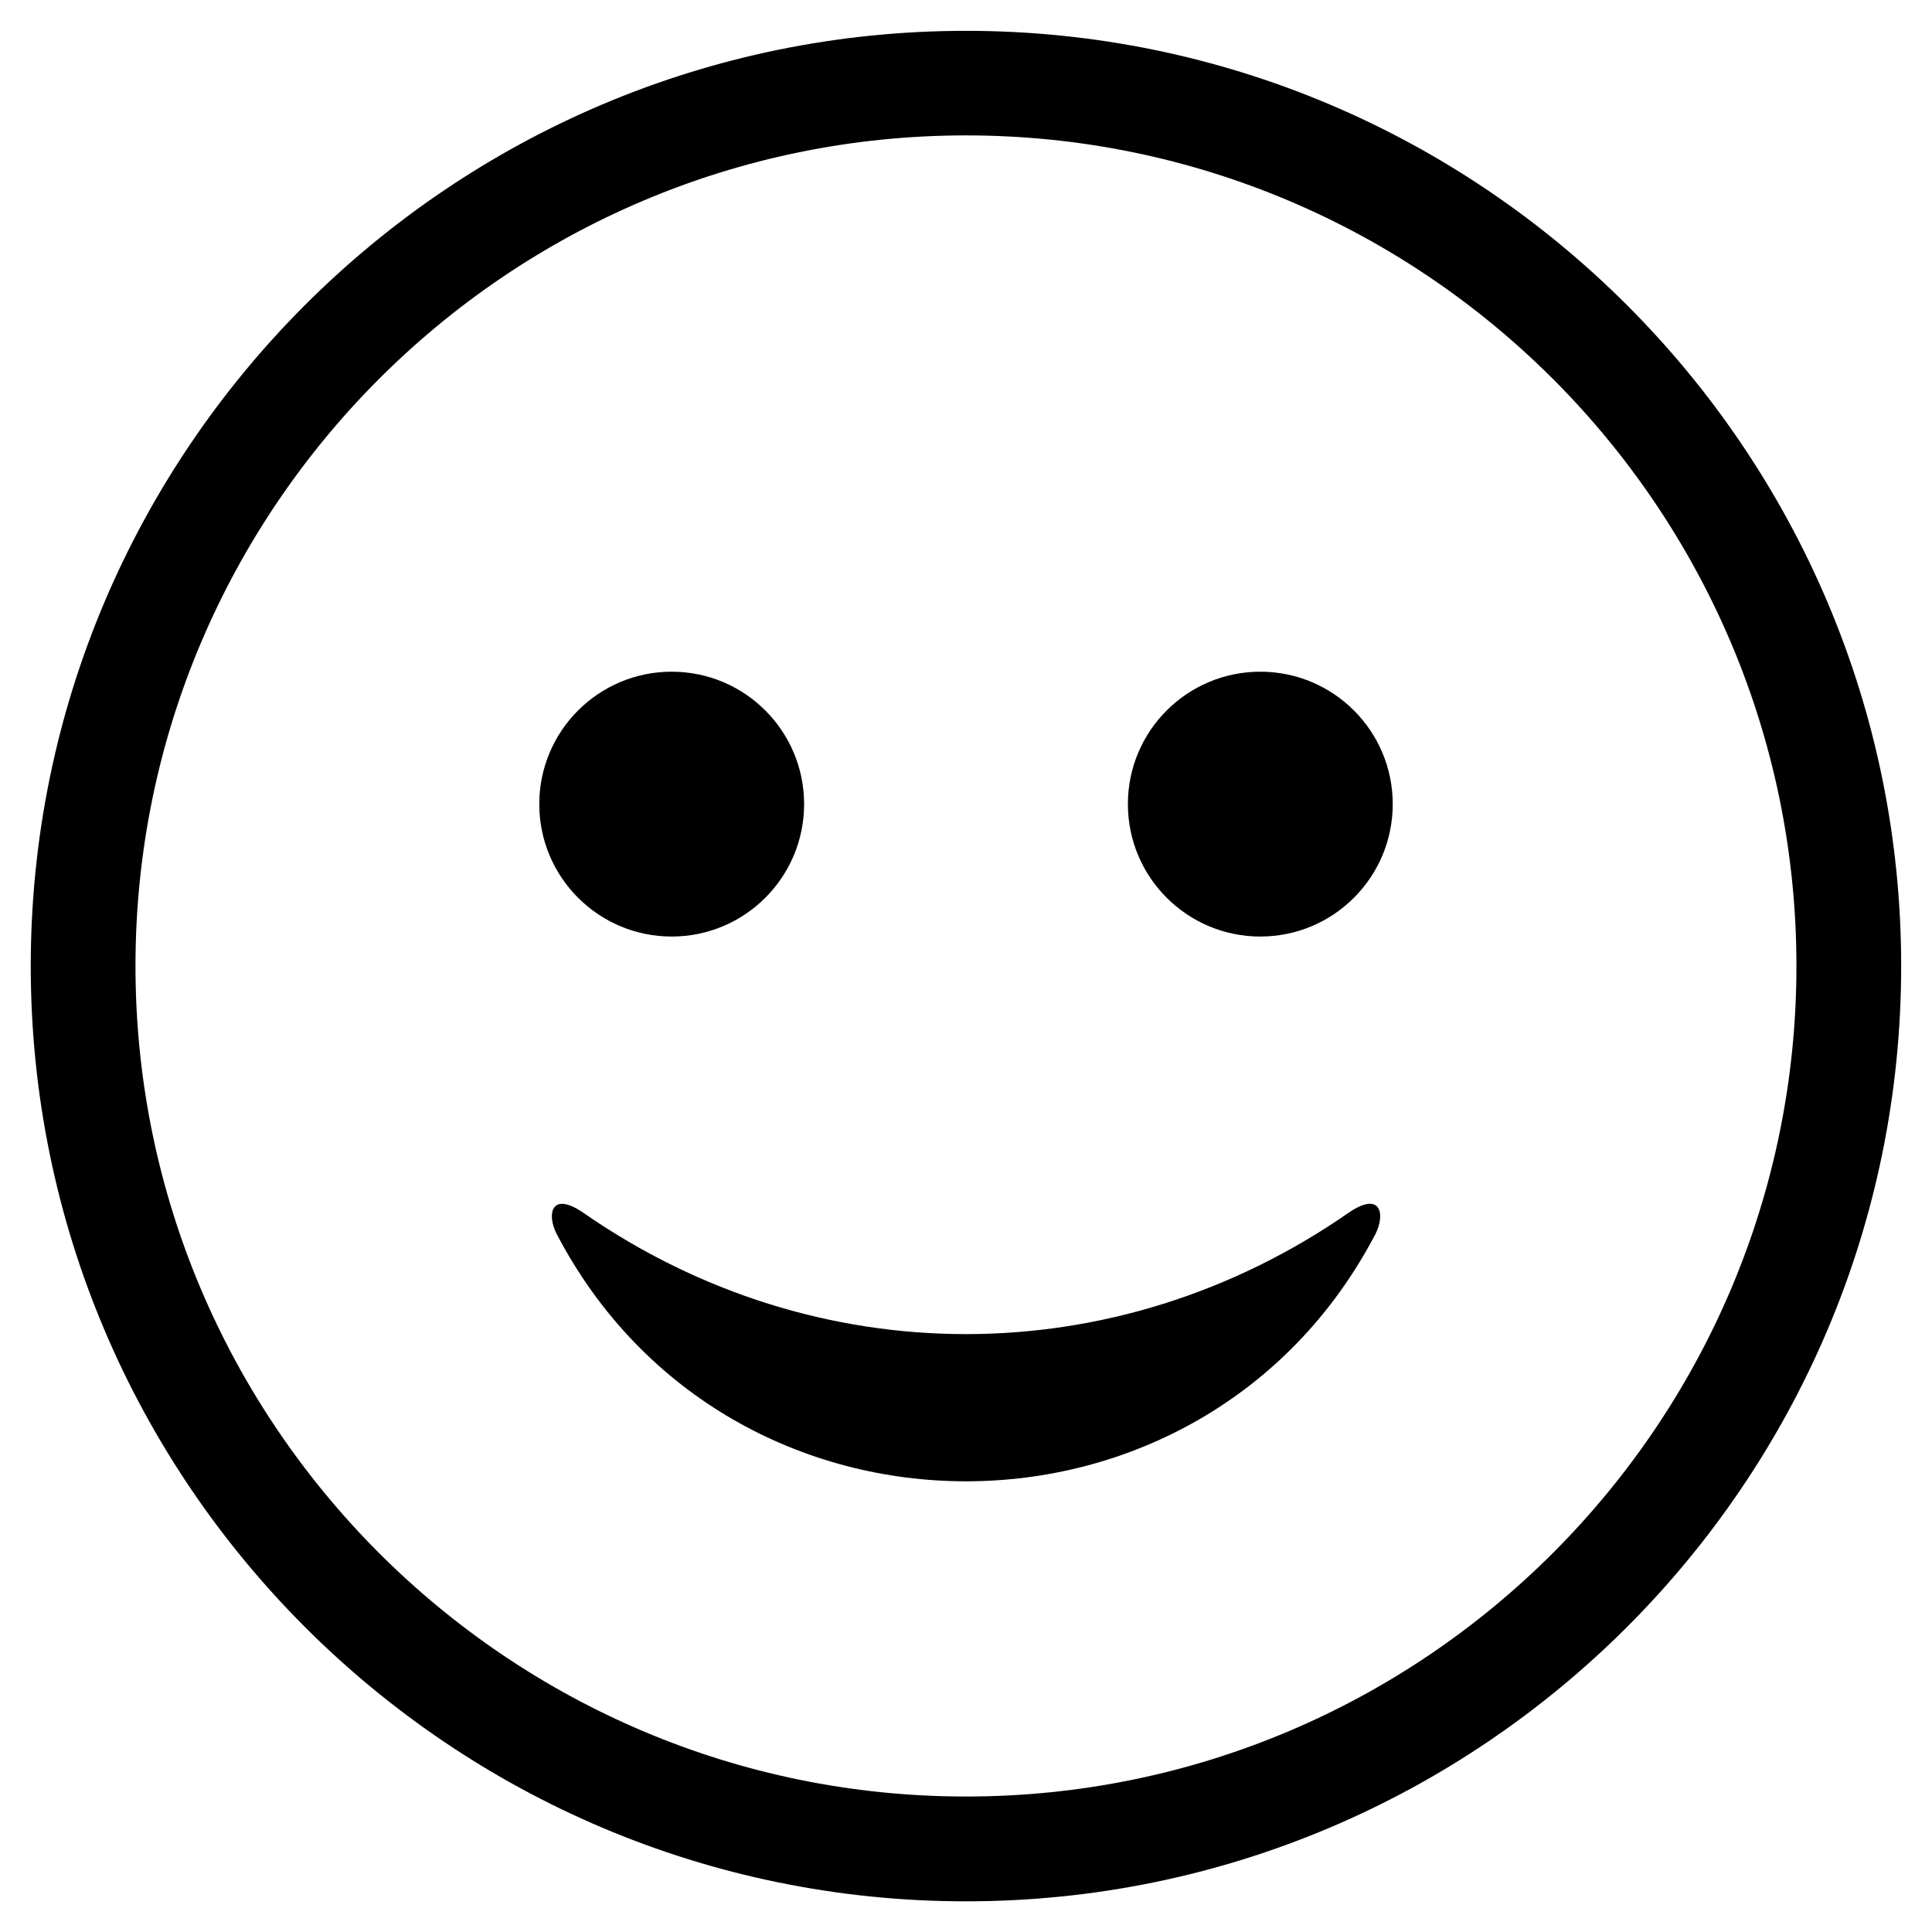
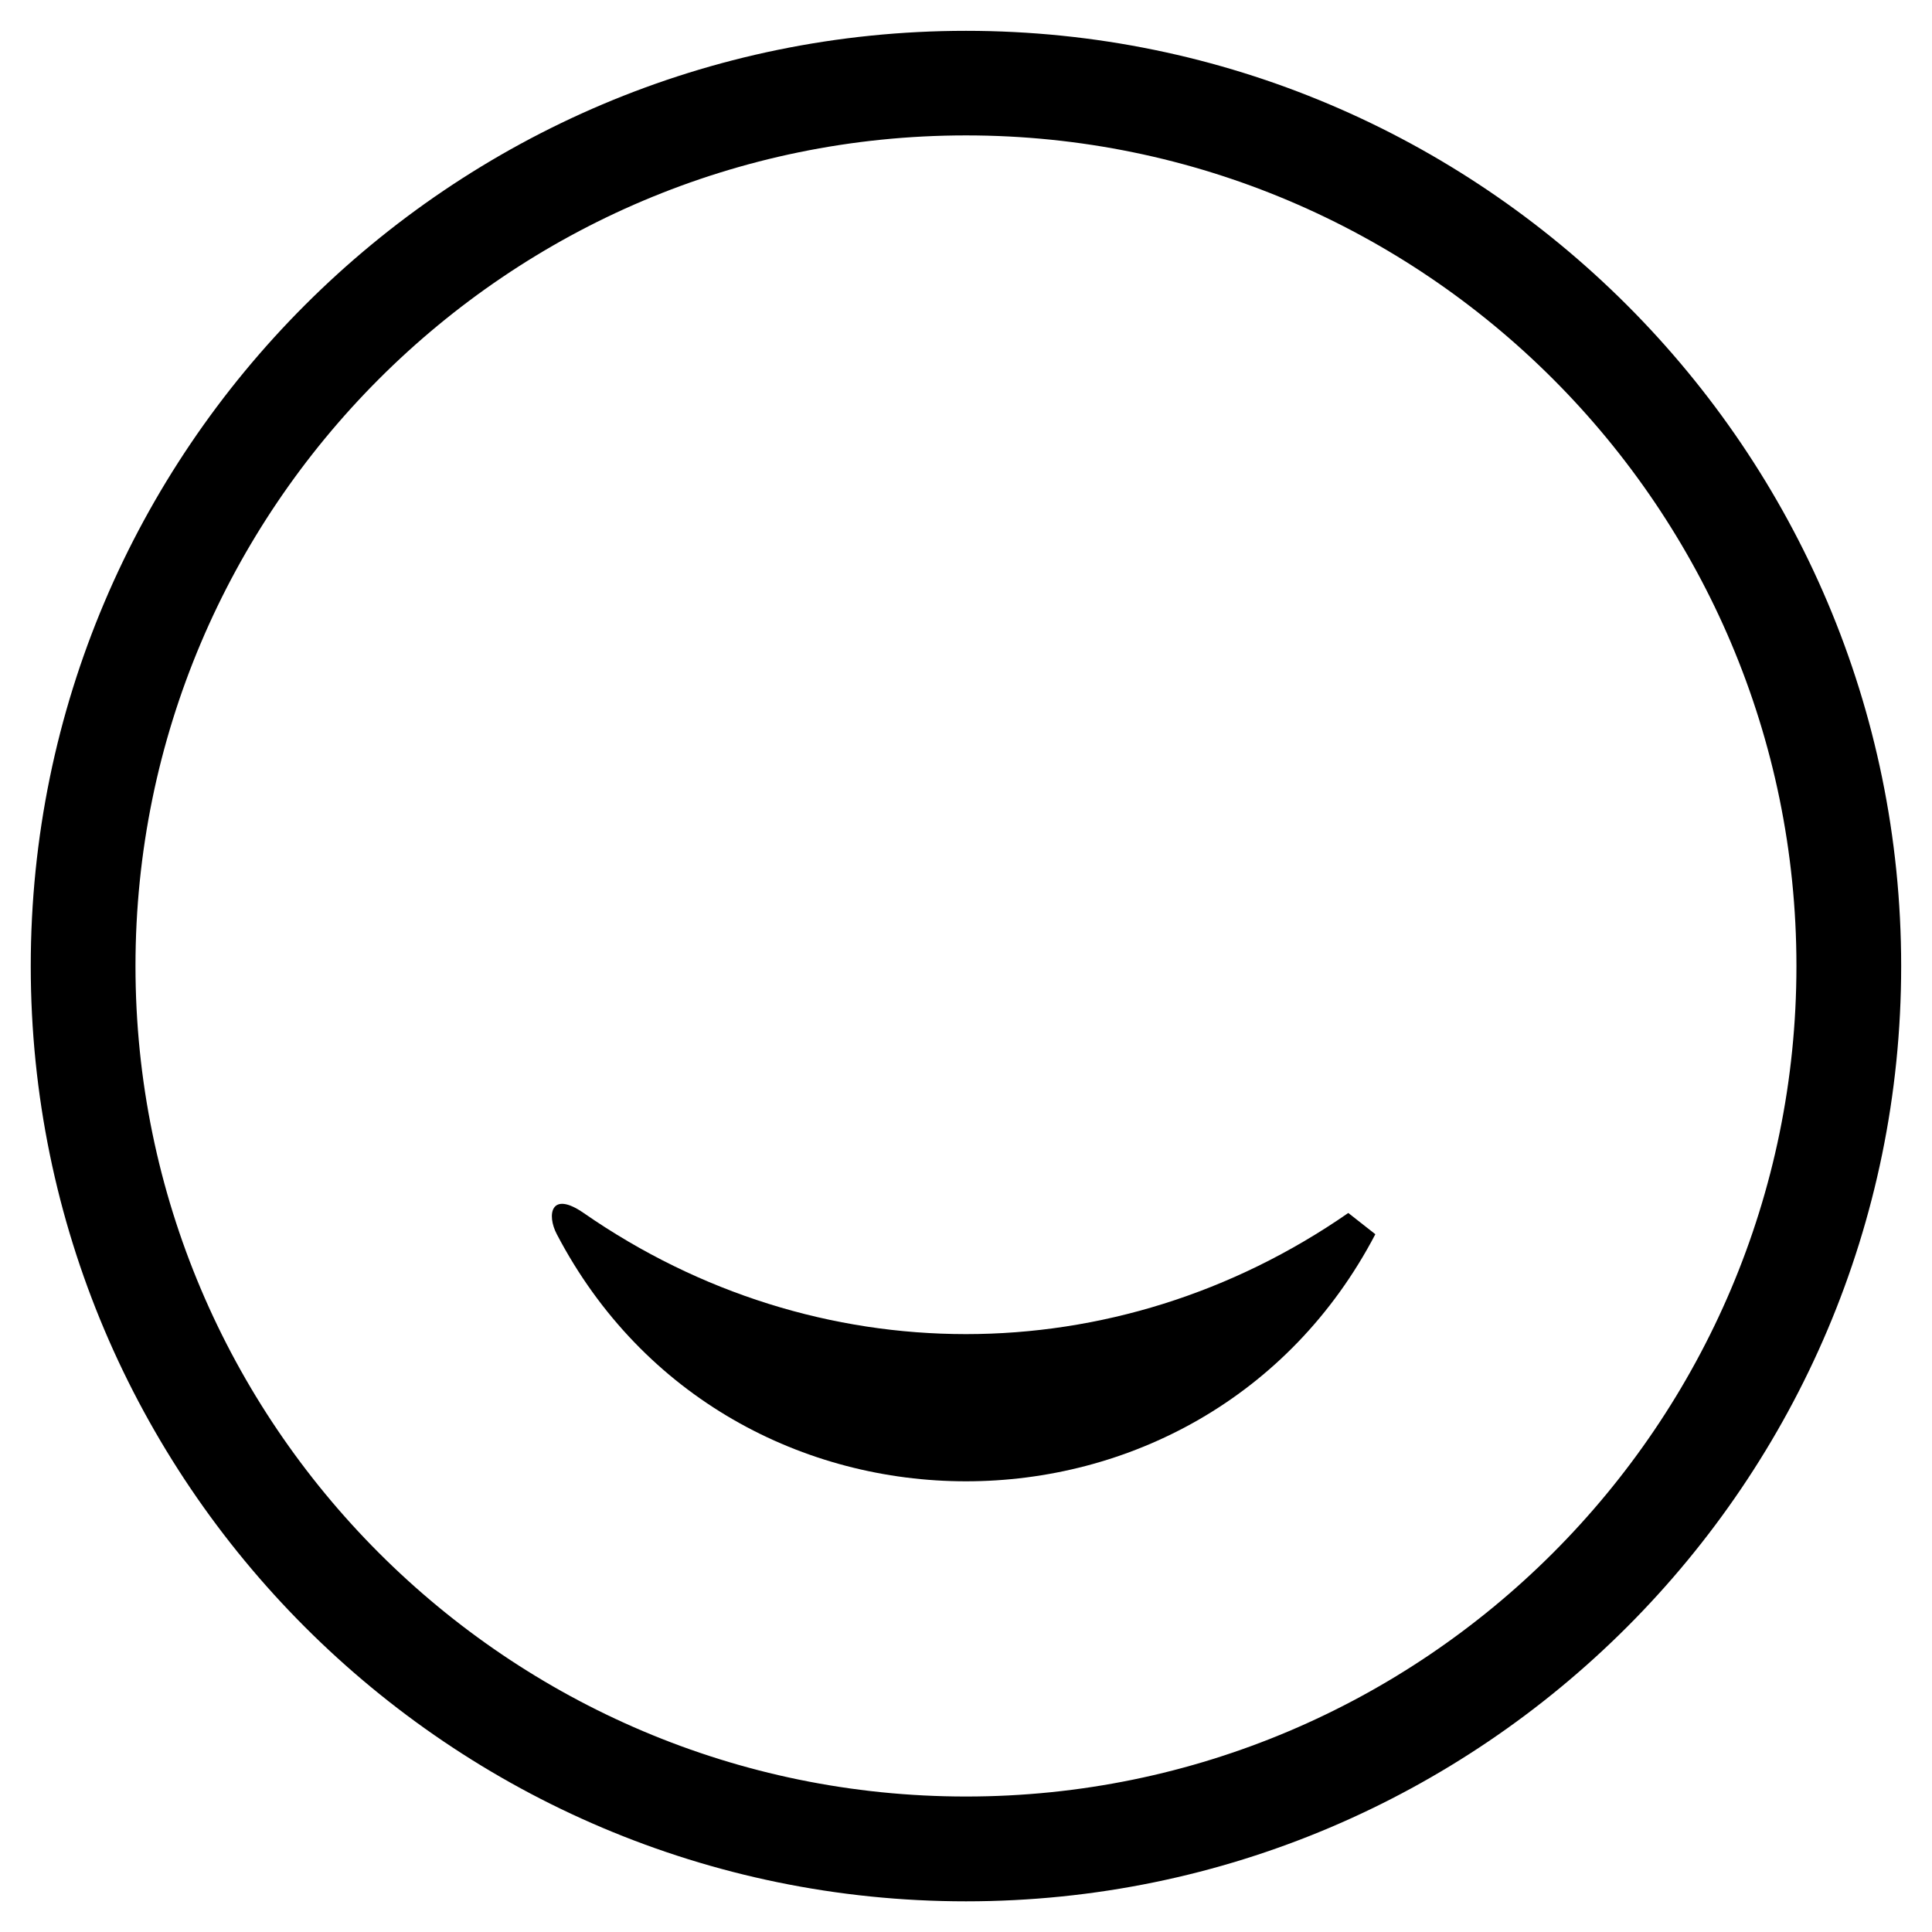
<svg xmlns="http://www.w3.org/2000/svg" version="1.1" id="Слой_1" x="0px" y="0px" width="24px" height="24px" viewBox="-322.458 286.28 24 24" enable-background="new -322.458 286.28 24 24" xml:space="preserve">
  <g>
    <path d="M-310.458,286.663c-6.406,0-11.618,5.211-11.618,11.618c0,6.406,5.212,11.618,11.618,11.618   c6.405,0,11.617-5.212,11.617-11.618C-298.841,291.874-304.053,286.663-310.458,286.663z M-310.458,308.597   c-5.689,0-10.317-4.628-10.317-10.317c0-5.689,4.628-10.318,10.317-10.318c5.688,0,10.316,4.628,10.316,10.318   C-300.142,303.969-304.77,308.597-310.458,308.597z" />
-     <circle cx="-314.114" cy="296.269" r="1.645" />
-     <circle cx="-306.802" cy="296.269" r="1.645" />
-     <path d="M-305.709,301.348c-2.893,2.007-6.608,2.006-9.499,0c-0.409-0.283-0.46,0.023-0.333,0.264c2.14,4.093,8.027,4.092,10.168,0   C-305.248,301.37-305.298,301.064-305.709,301.348z" />
+     <path d="M-305.709,301.348c-2.893,2.007-6.608,2.006-9.499,0c-0.409-0.283-0.46,0.023-0.333,0.264c2.14,4.093,8.027,4.092,10.168,0   z" />
  </g>
</svg>